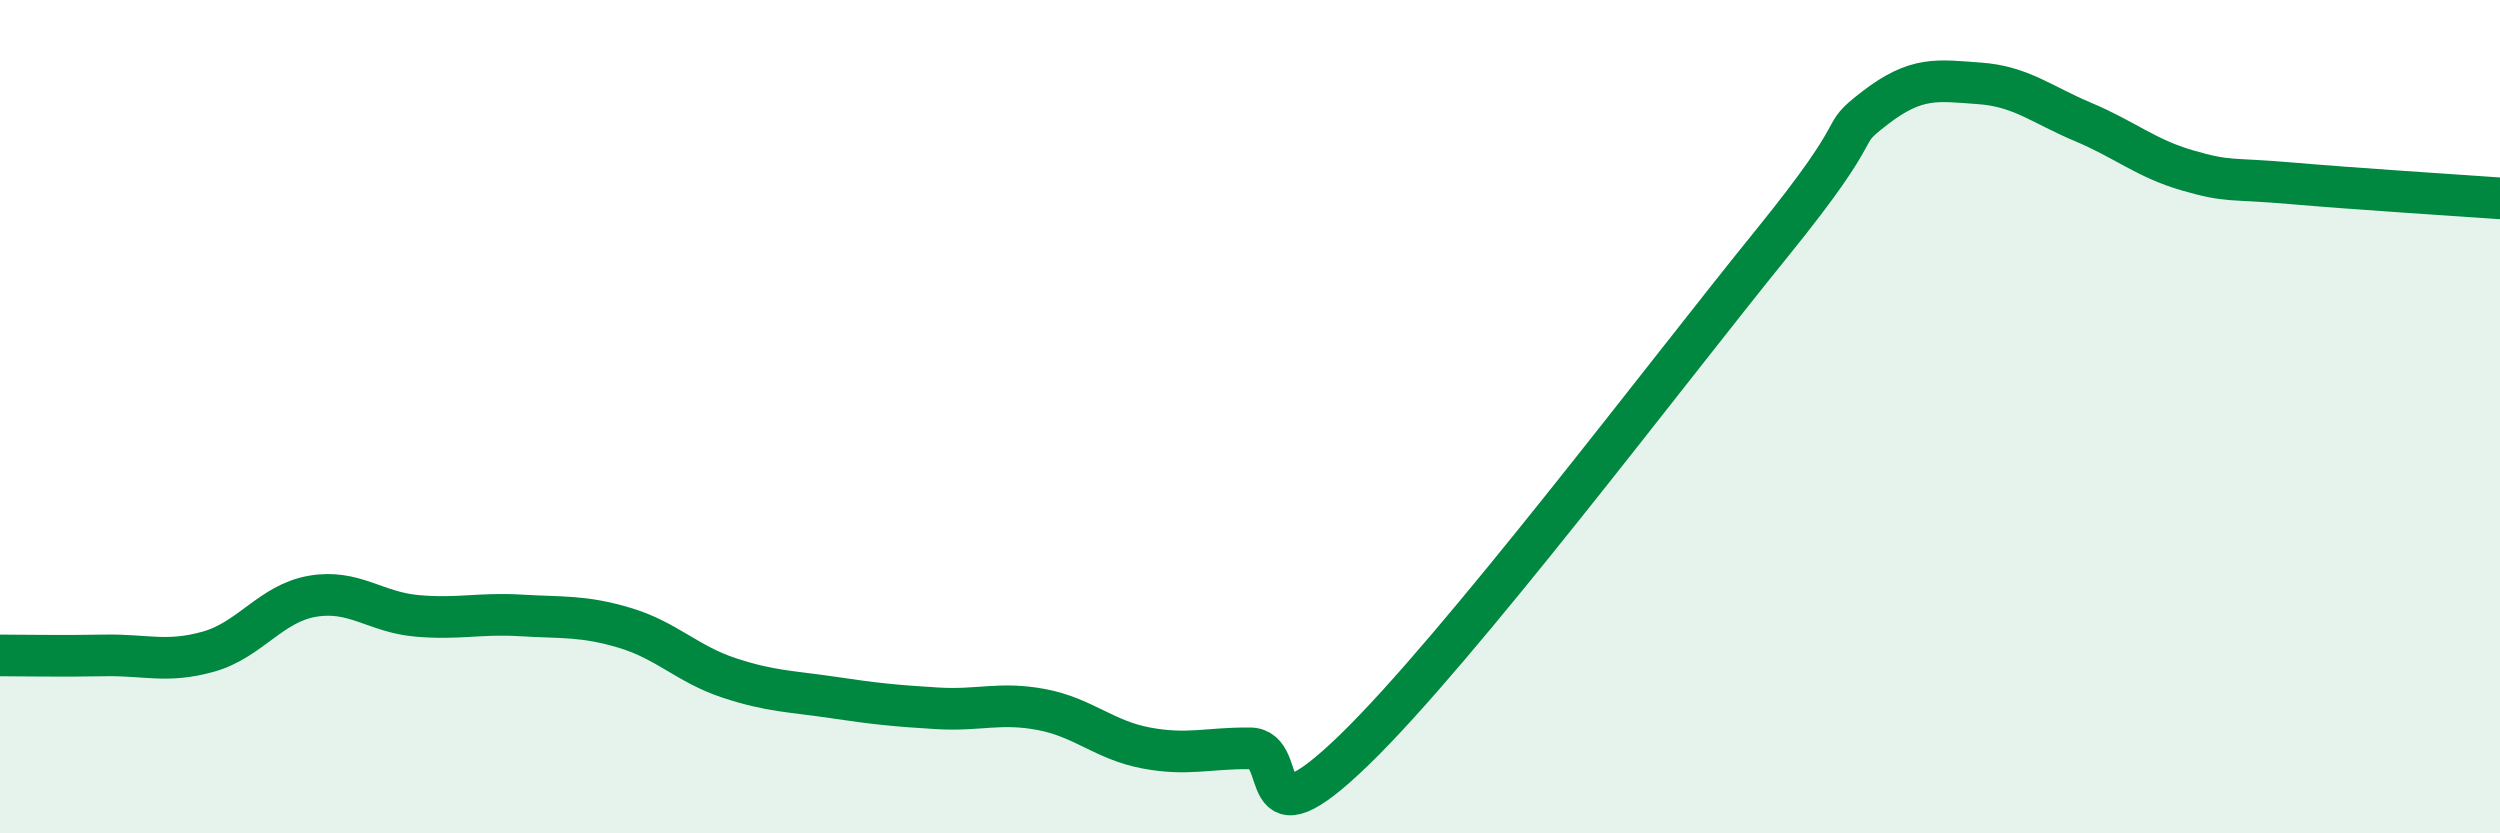
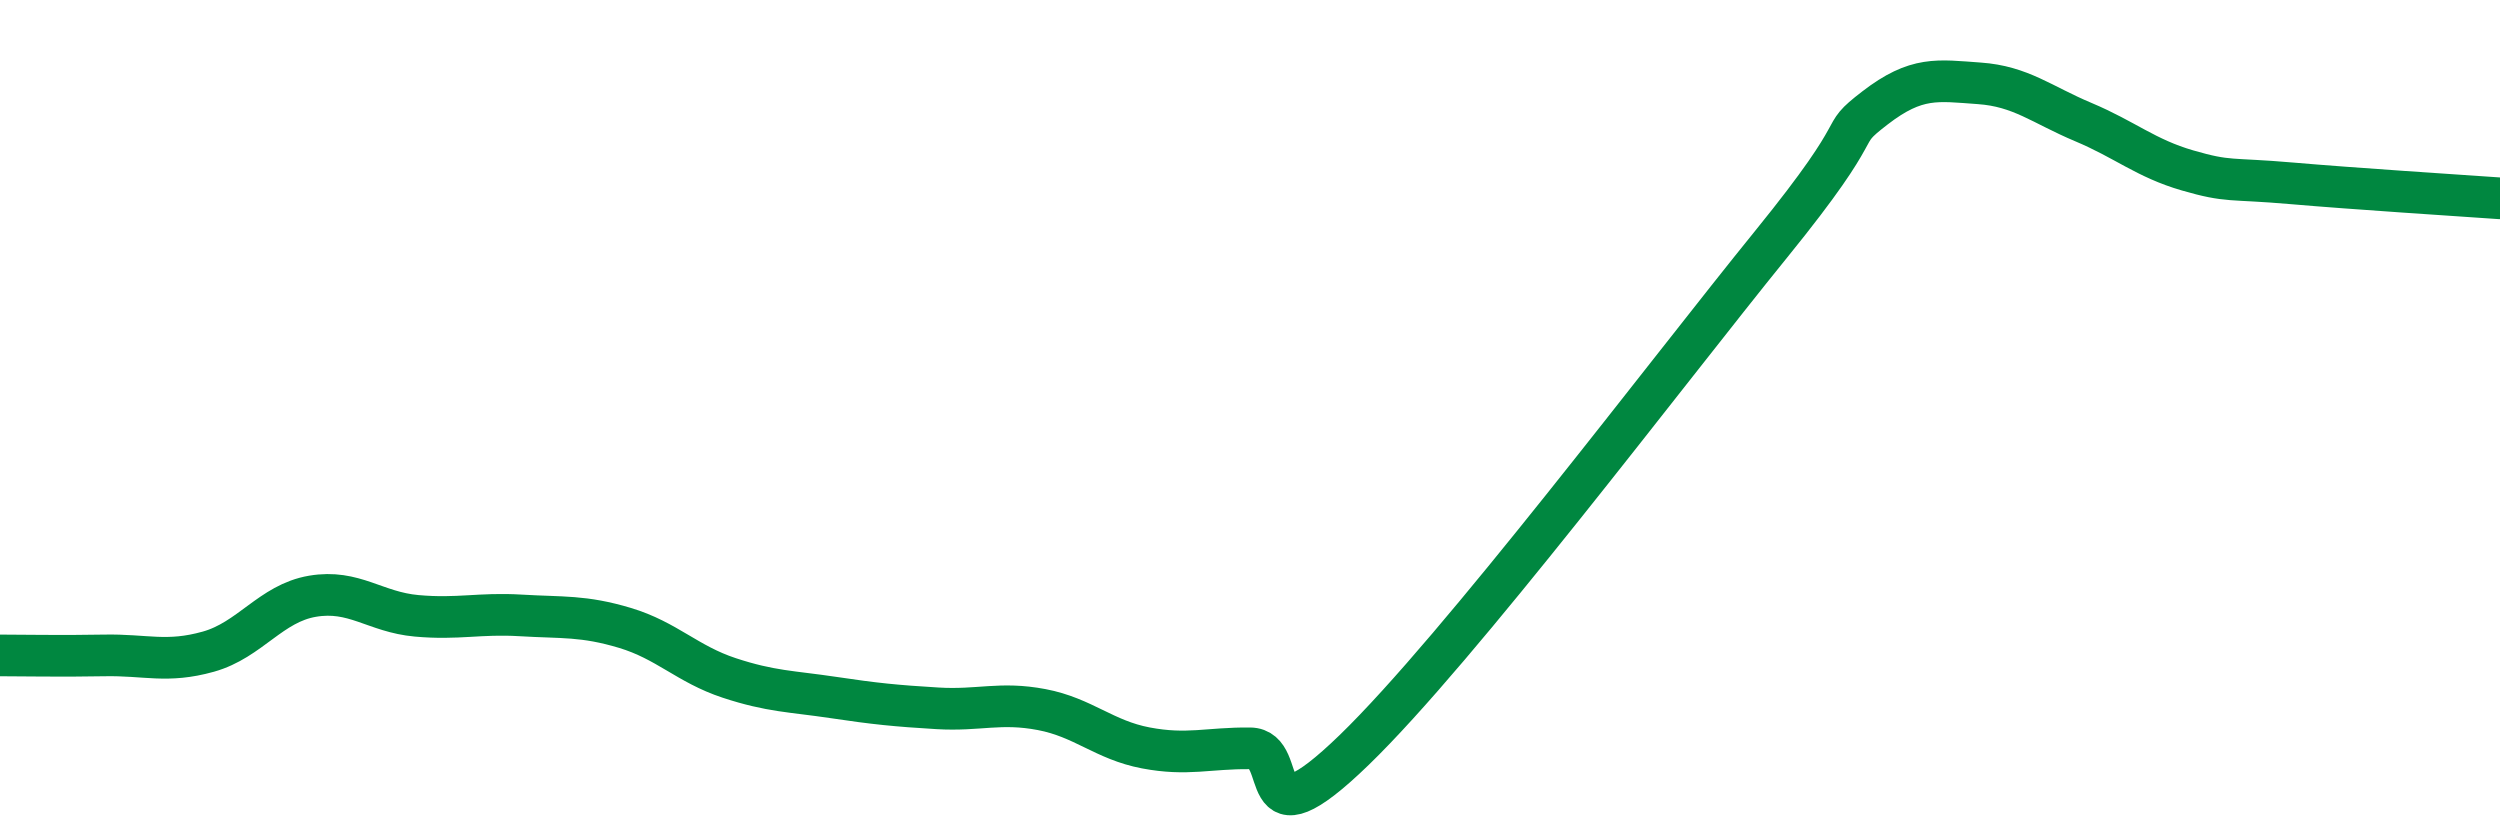
<svg xmlns="http://www.w3.org/2000/svg" width="60" height="20" viewBox="0 0 60 20">
-   <path d="M 0,15.73 C 0.5,15.73 1.5,15.75 2.5,15.73 C 3.5,15.71 4,15.92 5,15.64 C 6,15.36 6.5,14.48 7.5,14.31 C 8.5,14.14 9,14.69 10,14.78 C 11,14.87 11.5,14.71 12.5,14.77 C 13.5,14.83 14,14.77 15,15.07 C 16,15.37 16.5,15.94 17.5,16.27 C 18.5,16.6 19,16.59 20,16.74 C 21,16.89 21.5,16.94 22.5,17 C 23.5,17.06 24,16.84 25,17.03 C 26,17.22 26.5,17.76 27.5,17.95 C 28.5,18.14 29,17.95 30,17.96 C 31,17.97 30,20.42 32.5,18 C 35,15.58 40,8.95 42.5,5.87 C 45,2.79 44,3.36 45,2.59 C 46,1.82 46.5,1.93 47.5,2 C 48.5,2.07 49,2.51 50,2.93 C 51,3.35 51.5,3.8 52.5,4.09 C 53.5,4.38 53.5,4.27 55,4.4 C 56.5,4.53 59,4.69 60,4.76L60 20L0 20Z" fill="#008740" opacity="0.1" stroke-linecap="round" stroke-linejoin="round" />
  <path d="M 0,15.73 C 0.5,15.73 1.5,15.75 2.5,15.73 C 3.5,15.71 4,15.92 5,15.64 C 6,15.36 6.5,14.48 7.5,14.31 C 8.5,14.14 9,14.69 10,14.78 C 11,14.87 11.5,14.71 12.5,14.77 C 13.5,14.83 14,14.77 15,15.07 C 16,15.37 16.5,15.94 17.5,16.27 C 18.5,16.6 19,16.59 20,16.74 C 21,16.89 21.5,16.94 22.5,17 C 23.5,17.06 24,16.84 25,17.03 C 26,17.22 26.5,17.76 27.5,17.95 C 28.5,18.14 29,17.95 30,17.96 C 31,17.97 30,20.42 32.5,18 C 35,15.58 40,8.95 42.5,5.87 C 45,2.79 44,3.36 45,2.59 C 46,1.82 46.5,1.93 47.5,2 C 48.5,2.07 49,2.51 50,2.93 C 51,3.35 51.5,3.8 52.5,4.09 C 53.5,4.38 53.5,4.27 55,4.4 C 56.5,4.53 59,4.69 60,4.76" stroke="#008740" stroke-width="1" fill="none" stroke-linecap="round" stroke-linejoin="round" />
</svg>